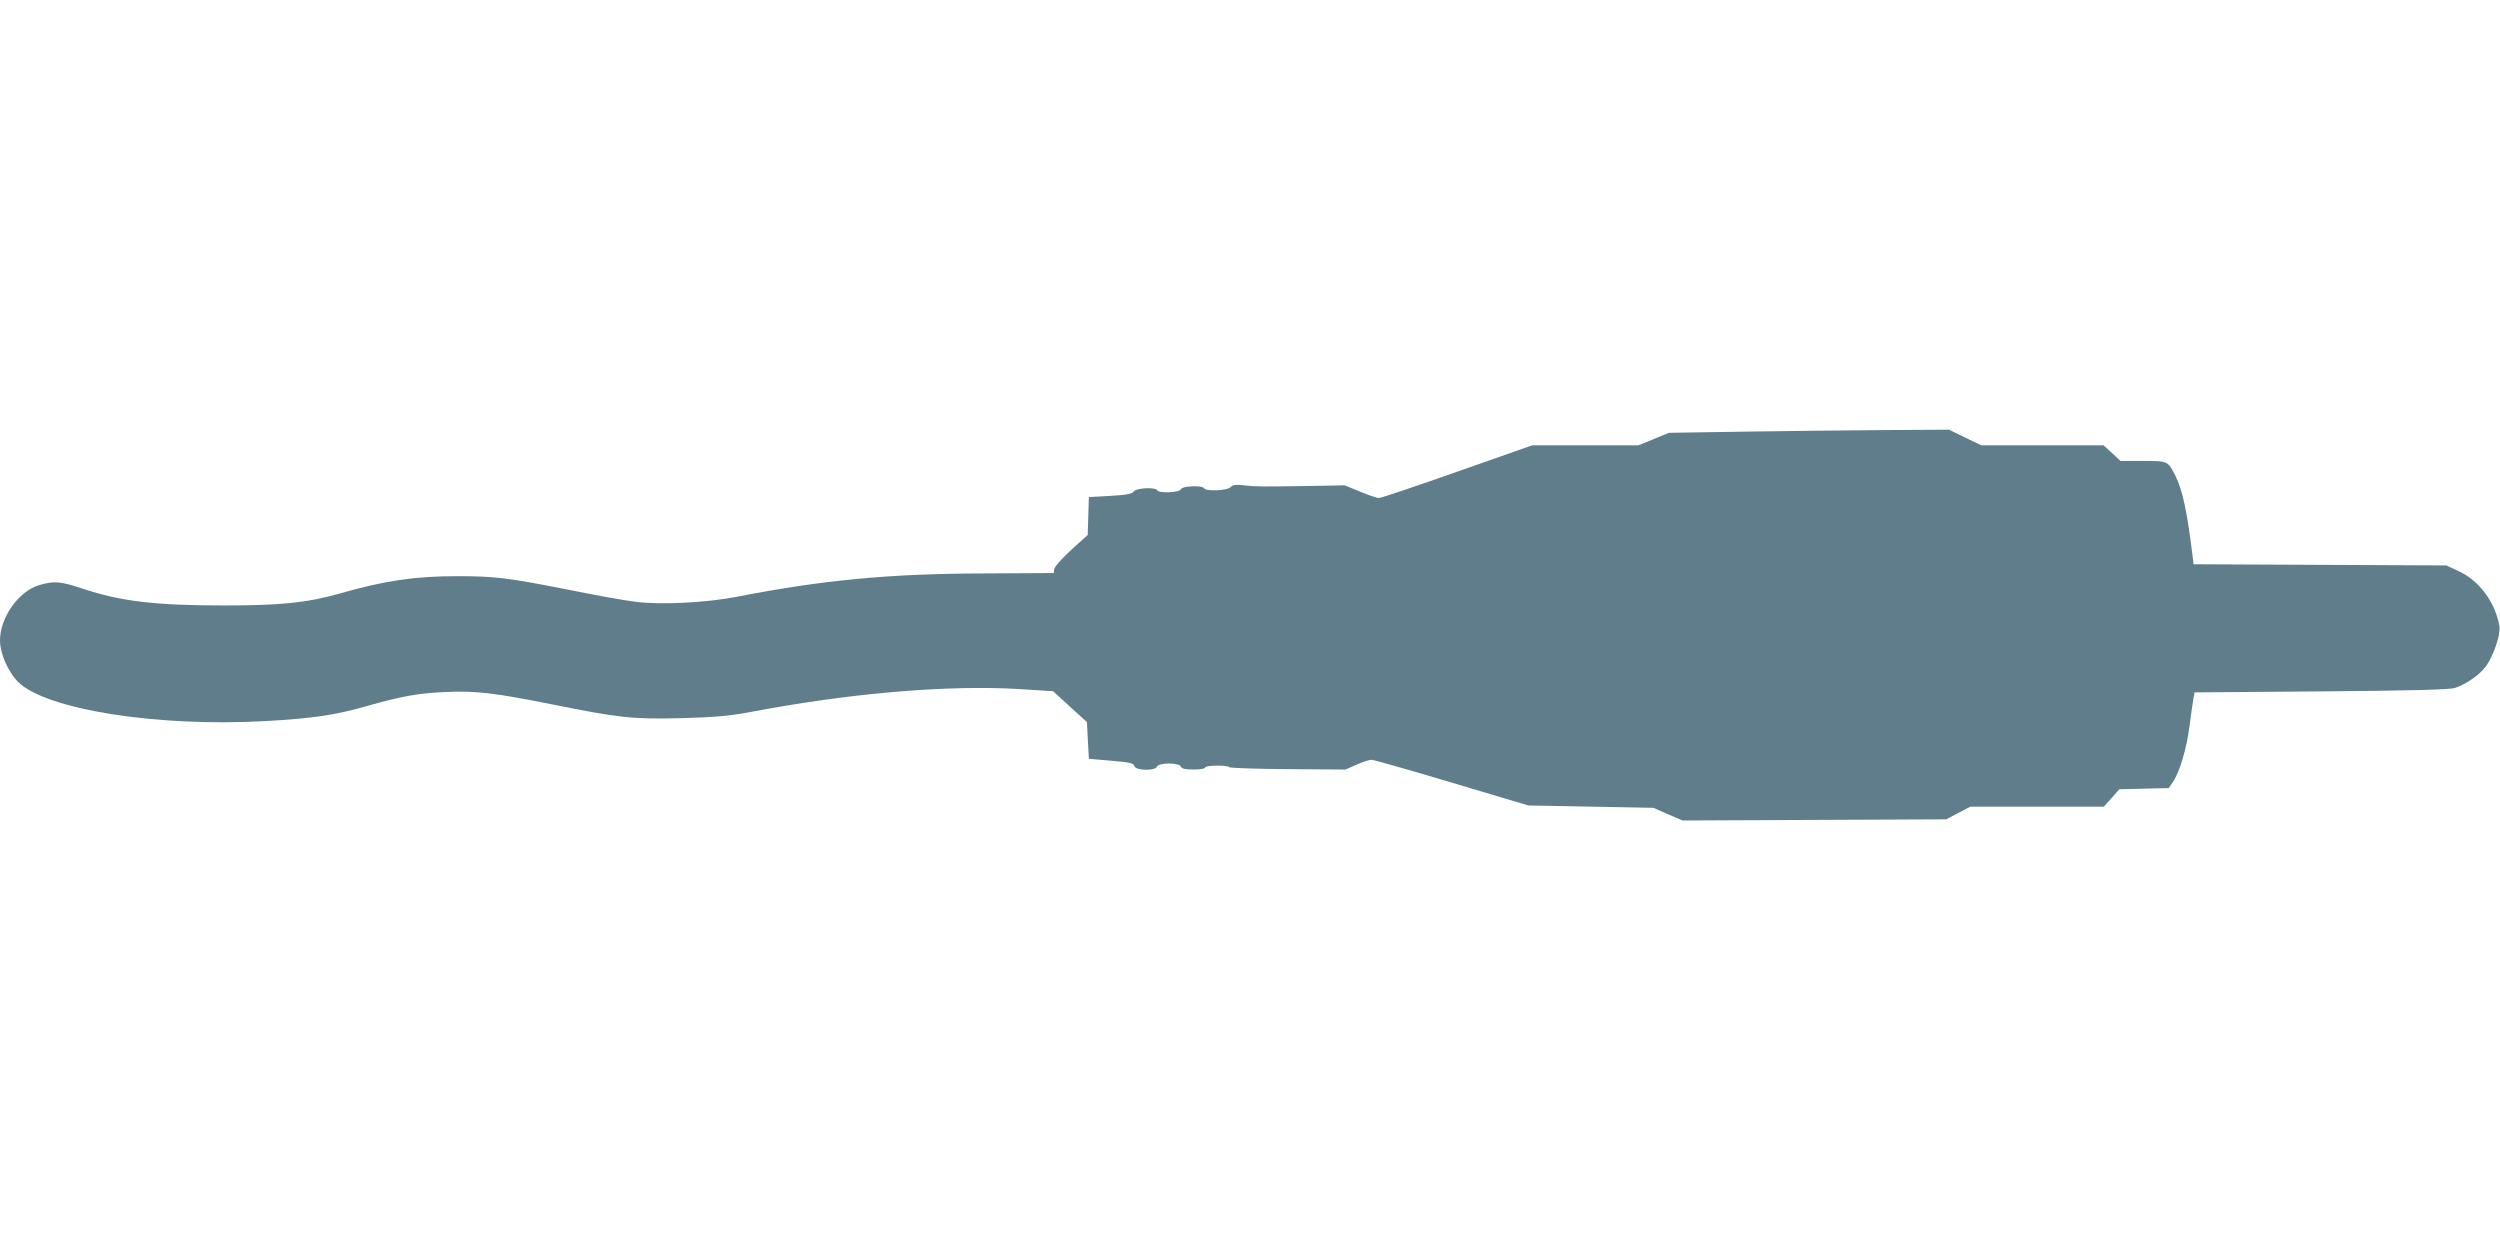
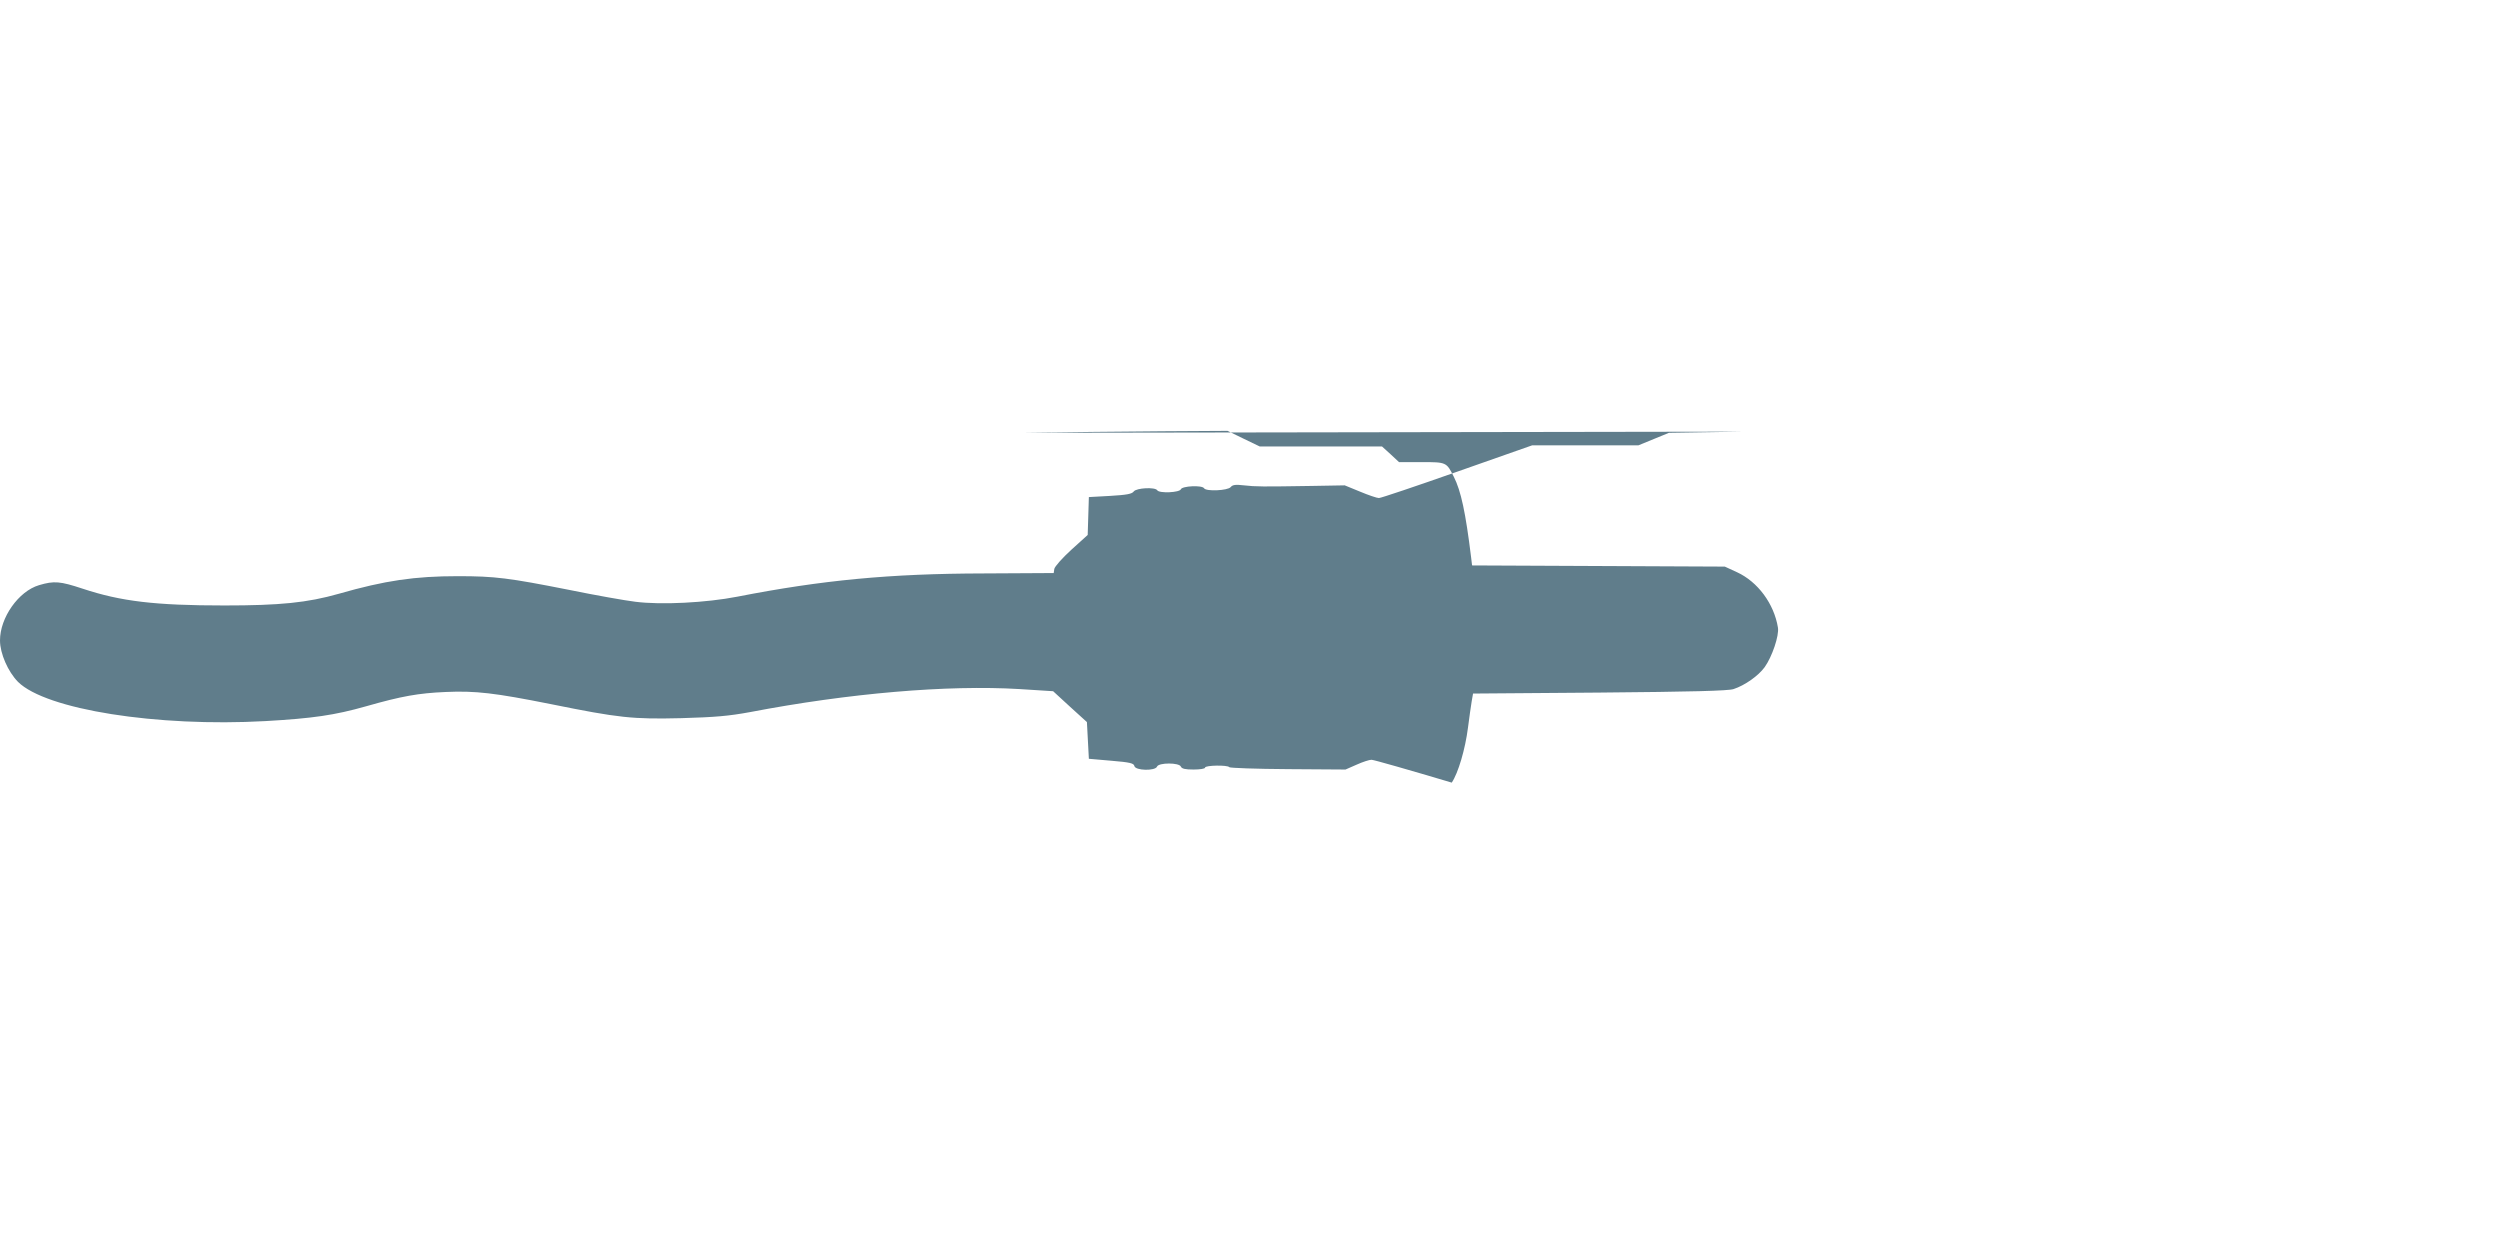
<svg xmlns="http://www.w3.org/2000/svg" version="1.0" width="1280pt" height="640pt" viewBox="0 0 1280 640" preserveAspectRatio="xMidYMid meet">
  <g transform="translate(0,640) scale(0.1,-0.1)" fill="#607d8b" stroke="none">
-     <path d="M8930 4190 l-385 -6 -78 -32 -78 -32 -272 0 -272 0 -384 -135 c-210 -74 -391 -135 -401 -135 -10 0 -54 15 -97 33 l-78 32 -170 -3 c-253 -4 -285 -4 -346 3 -44 5 -58 3 -68 -9 -15 -18 -126 -23 -136 -6 -10 17 -112 12 -119 -5 -6 -17 -111 -22 -121 -5 -11 17 -106 12 -120 -6 -9 -13 -36 -18 -121 -23 l-109 -6 -3 -97 -3 -97 -84 -76 c-46 -42 -85 -86 -87 -98 l-3 -21 -360 -2 c-479 -1 -825 -34 -1260 -119 -159 -31 -389 -43 -522 -26 -50 6 -203 33 -340 61 -308 61 -379 70 -568 70 -221 0 -373 -22 -610 -90 -162 -46 -301 -60 -586 -60 -355 0 -530 21 -726 86 -115 38 -146 41 -223 18 -105 -31 -200 -166 -200 -283 0 -67 41 -160 92 -212 143 -142 712 -232 1267 -201 243 14 354 30 516 76 182 52 268 67 406 73 154 7 253 -5 539 -62 350 -71 419 -78 668 -72 175 5 243 11 352 31 507 97 1011 140 1379 118 l173 -11 86 -79 87 -79 5 -94 5 -94 115 -10 c97 -8 115 -13 118 -27 5 -24 107 -26 116 -3 8 21 114 21 122 0 5 -11 22 -15 65 -15 33 0 59 4 59 10 0 12 116 14 124 2 2 -4 137 -9 300 -10 l295 -2 57 25 c31 14 65 25 76 25 11 0 196 -53 411 -117 l392 -117 320 -6 320 -6 75 -33 75 -32 675 3 675 3 62 33 62 32 342 0 341 0 40 45 39 44 127 3 126 3 23 34 c33 49 69 171 83 281 7 52 15 113 19 135 l7 40 649 5 c469 4 660 9 685 18 58 19 127 68 159 112 38 53 75 162 68 203 -20 122 -103 234 -209 283 l-63 29 -647 3 -647 3 -5 42 c-28 229 -52 340 -88 411 -38 76 -38 76 -166 76 l-115 0 -43 40 -44 40 -313 0 -313 0 -83 40 -82 40 -332 -2 c-183 -1 -505 -5 -717 -8z" />
+     <path d="M8930 4190 l-385 -6 -78 -32 -78 -32 -272 0 -272 0 -384 -135 c-210 -74 -391 -135 -401 -135 -10 0 -54 15 -97 33 l-78 32 -170 -3 c-253 -4 -285 -4 -346 3 -44 5 -58 3 -68 -9 -15 -18 -126 -23 -136 -6 -10 17 -112 12 -119 -5 -6 -17 -111 -22 -121 -5 -11 17 -106 12 -120 -6 -9 -13 -36 -18 -121 -23 l-109 -6 -3 -97 -3 -97 -84 -76 c-46 -42 -85 -86 -87 -98 l-3 -21 -360 -2 c-479 -1 -825 -34 -1260 -119 -159 -31 -389 -43 -522 -26 -50 6 -203 33 -340 61 -308 61 -379 70 -568 70 -221 0 -373 -22 -610 -90 -162 -46 -301 -60 -586 -60 -355 0 -530 21 -726 86 -115 38 -146 41 -223 18 -105 -31 -200 -166 -200 -283 0 -67 41 -160 92 -212 143 -142 712 -232 1267 -201 243 14 354 30 516 76 182 52 268 67 406 73 154 7 253 -5 539 -62 350 -71 419 -78 668 -72 175 5 243 11 352 31 507 97 1011 140 1379 118 l173 -11 86 -79 87 -79 5 -94 5 -94 115 -10 c97 -8 115 -13 118 -27 5 -24 107 -26 116 -3 8 21 114 21 122 0 5 -11 22 -15 65 -15 33 0 59 4 59 10 0 12 116 14 124 2 2 -4 137 -9 300 -10 l295 -2 57 25 c31 14 65 25 76 25 11 0 196 -53 411 -117 c33 49 69 171 83 281 7 52 15 113 19 135 l7 40 649 5 c469 4 660 9 685 18 58 19 127 68 159 112 38 53 75 162 68 203 -20 122 -103 234 -209 283 l-63 29 -647 3 -647 3 -5 42 c-28 229 -52 340 -88 411 -38 76 -38 76 -166 76 l-115 0 -43 40 -44 40 -313 0 -313 0 -83 40 -82 40 -332 -2 c-183 -1 -505 -5 -717 -8z" />
  </g>
</svg>